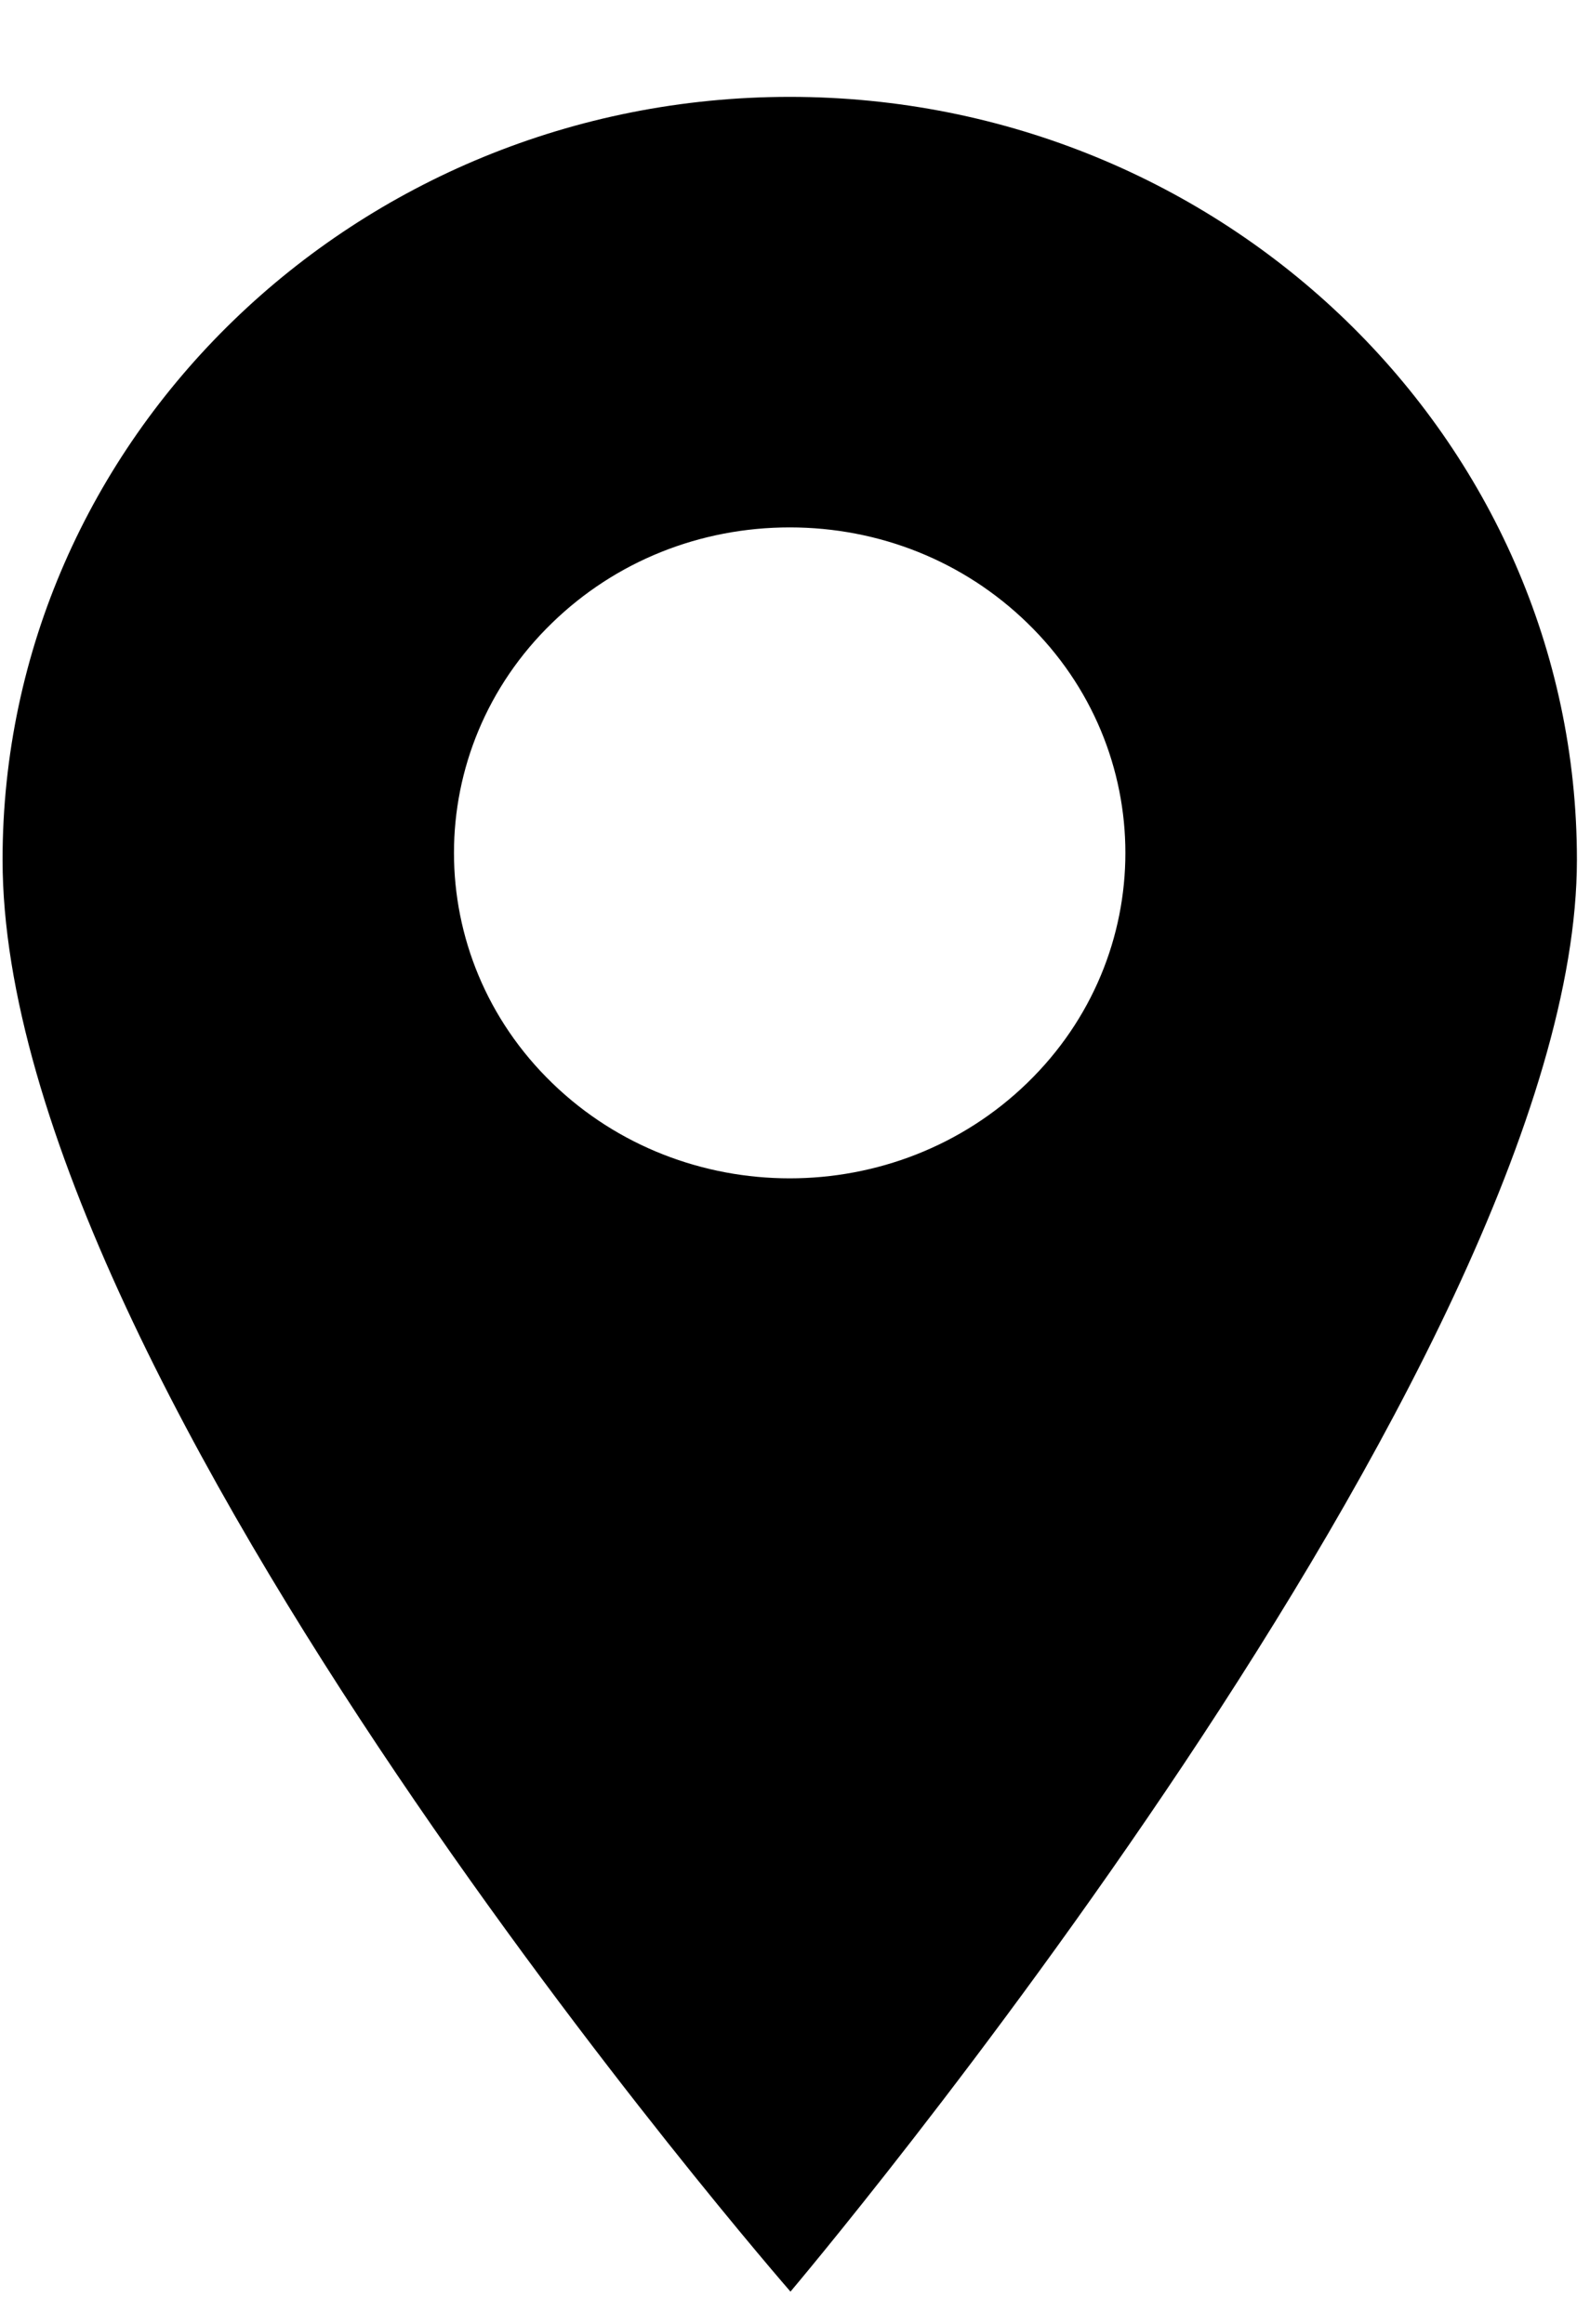
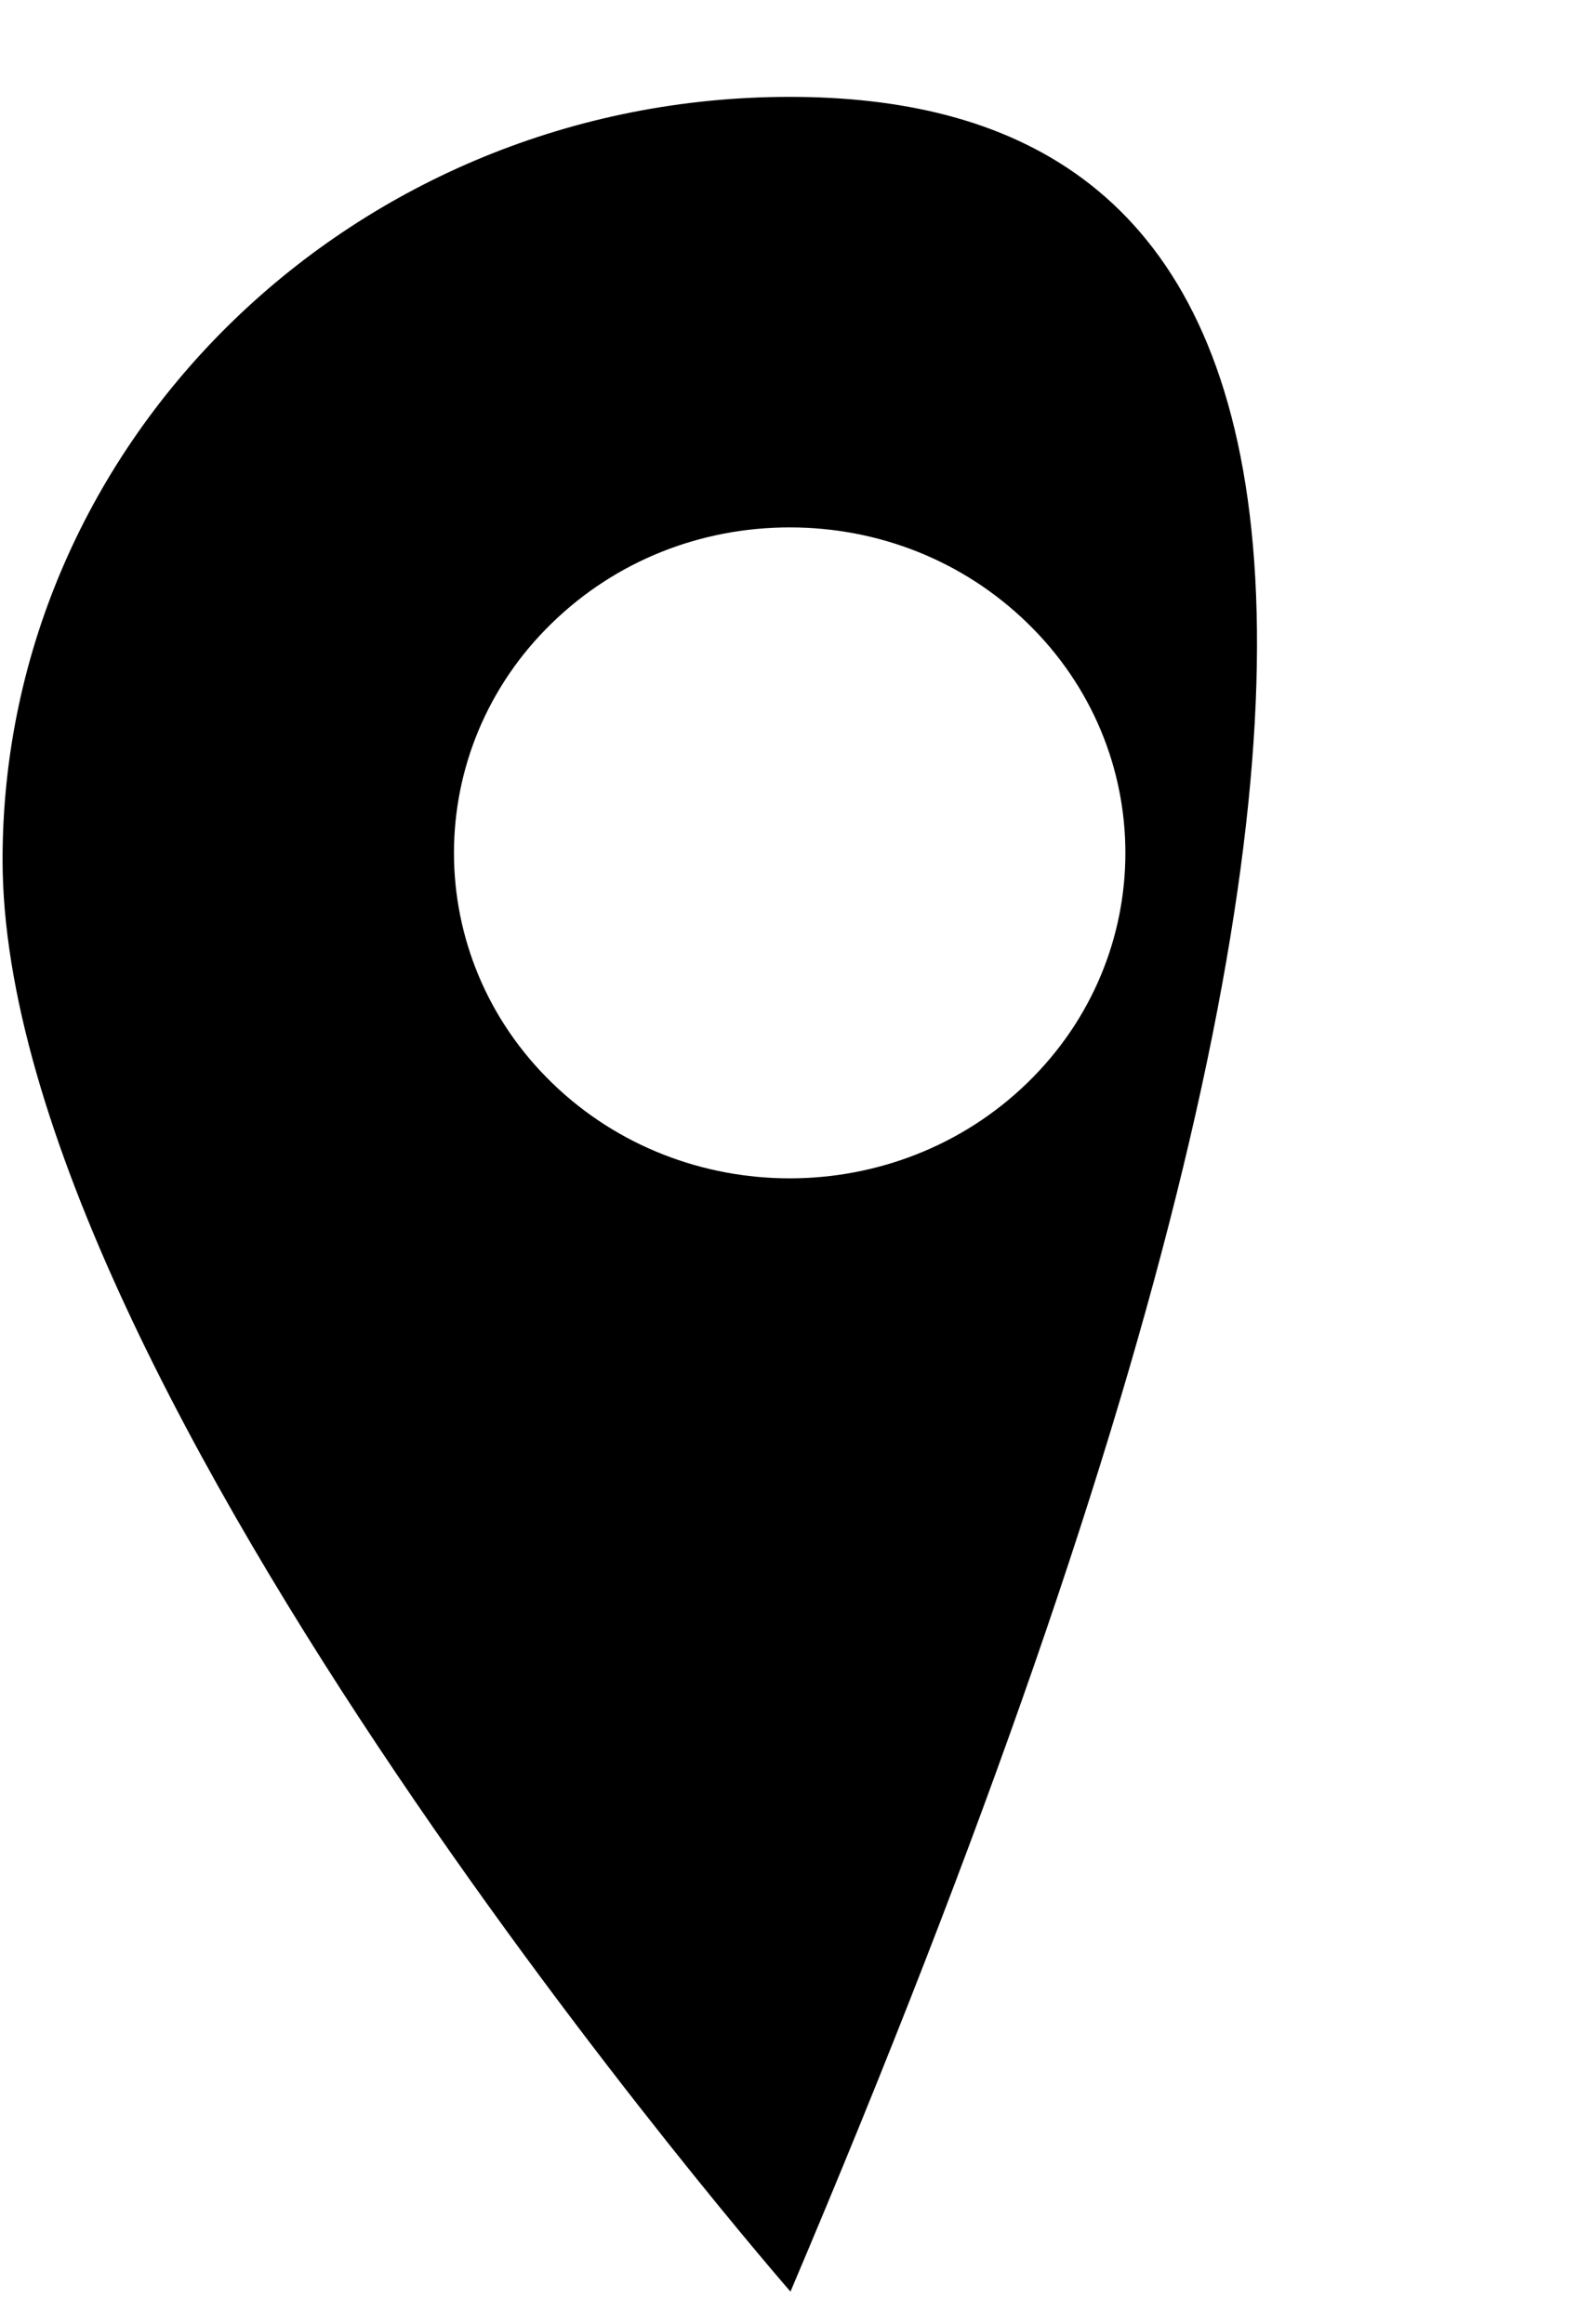
<svg xmlns="http://www.w3.org/2000/svg" width="13" height="19" viewBox="0 0 13 19" fill="none">
-   <path id="Vector" d="M6.457 0.792C2.908 0.792 0.021 3.59 0.021 7.029C0.021 11.352 6.463 18.736 6.463 18.736C6.463 18.736 12.893 11.139 12.893 7.029C12.893 3.59 10.005 0.792 6.457 0.792ZM8.398 8.855C7.863 9.374 7.16 9.634 6.457 9.634C5.753 9.634 5.05 9.374 4.515 8.855C3.444 7.818 3.444 6.129 4.515 5.092C5.033 4.589 5.723 4.312 6.457 4.312C7.19 4.312 7.88 4.589 8.398 5.092C9.469 6.129 9.469 7.818 8.398 8.855Z" fill="black" />
+   <path id="Vector" d="M6.457 0.792C2.908 0.792 0.021 3.59 0.021 7.029C0.021 11.352 6.463 18.736 6.463 18.736C12.893 3.59 10.005 0.792 6.457 0.792ZM8.398 8.855C7.863 9.374 7.16 9.634 6.457 9.634C5.753 9.634 5.05 9.374 4.515 8.855C3.444 7.818 3.444 6.129 4.515 5.092C5.033 4.589 5.723 4.312 6.457 4.312C7.19 4.312 7.88 4.589 8.398 5.092C9.469 6.129 9.469 7.818 8.398 8.855Z" fill="black" />
</svg>